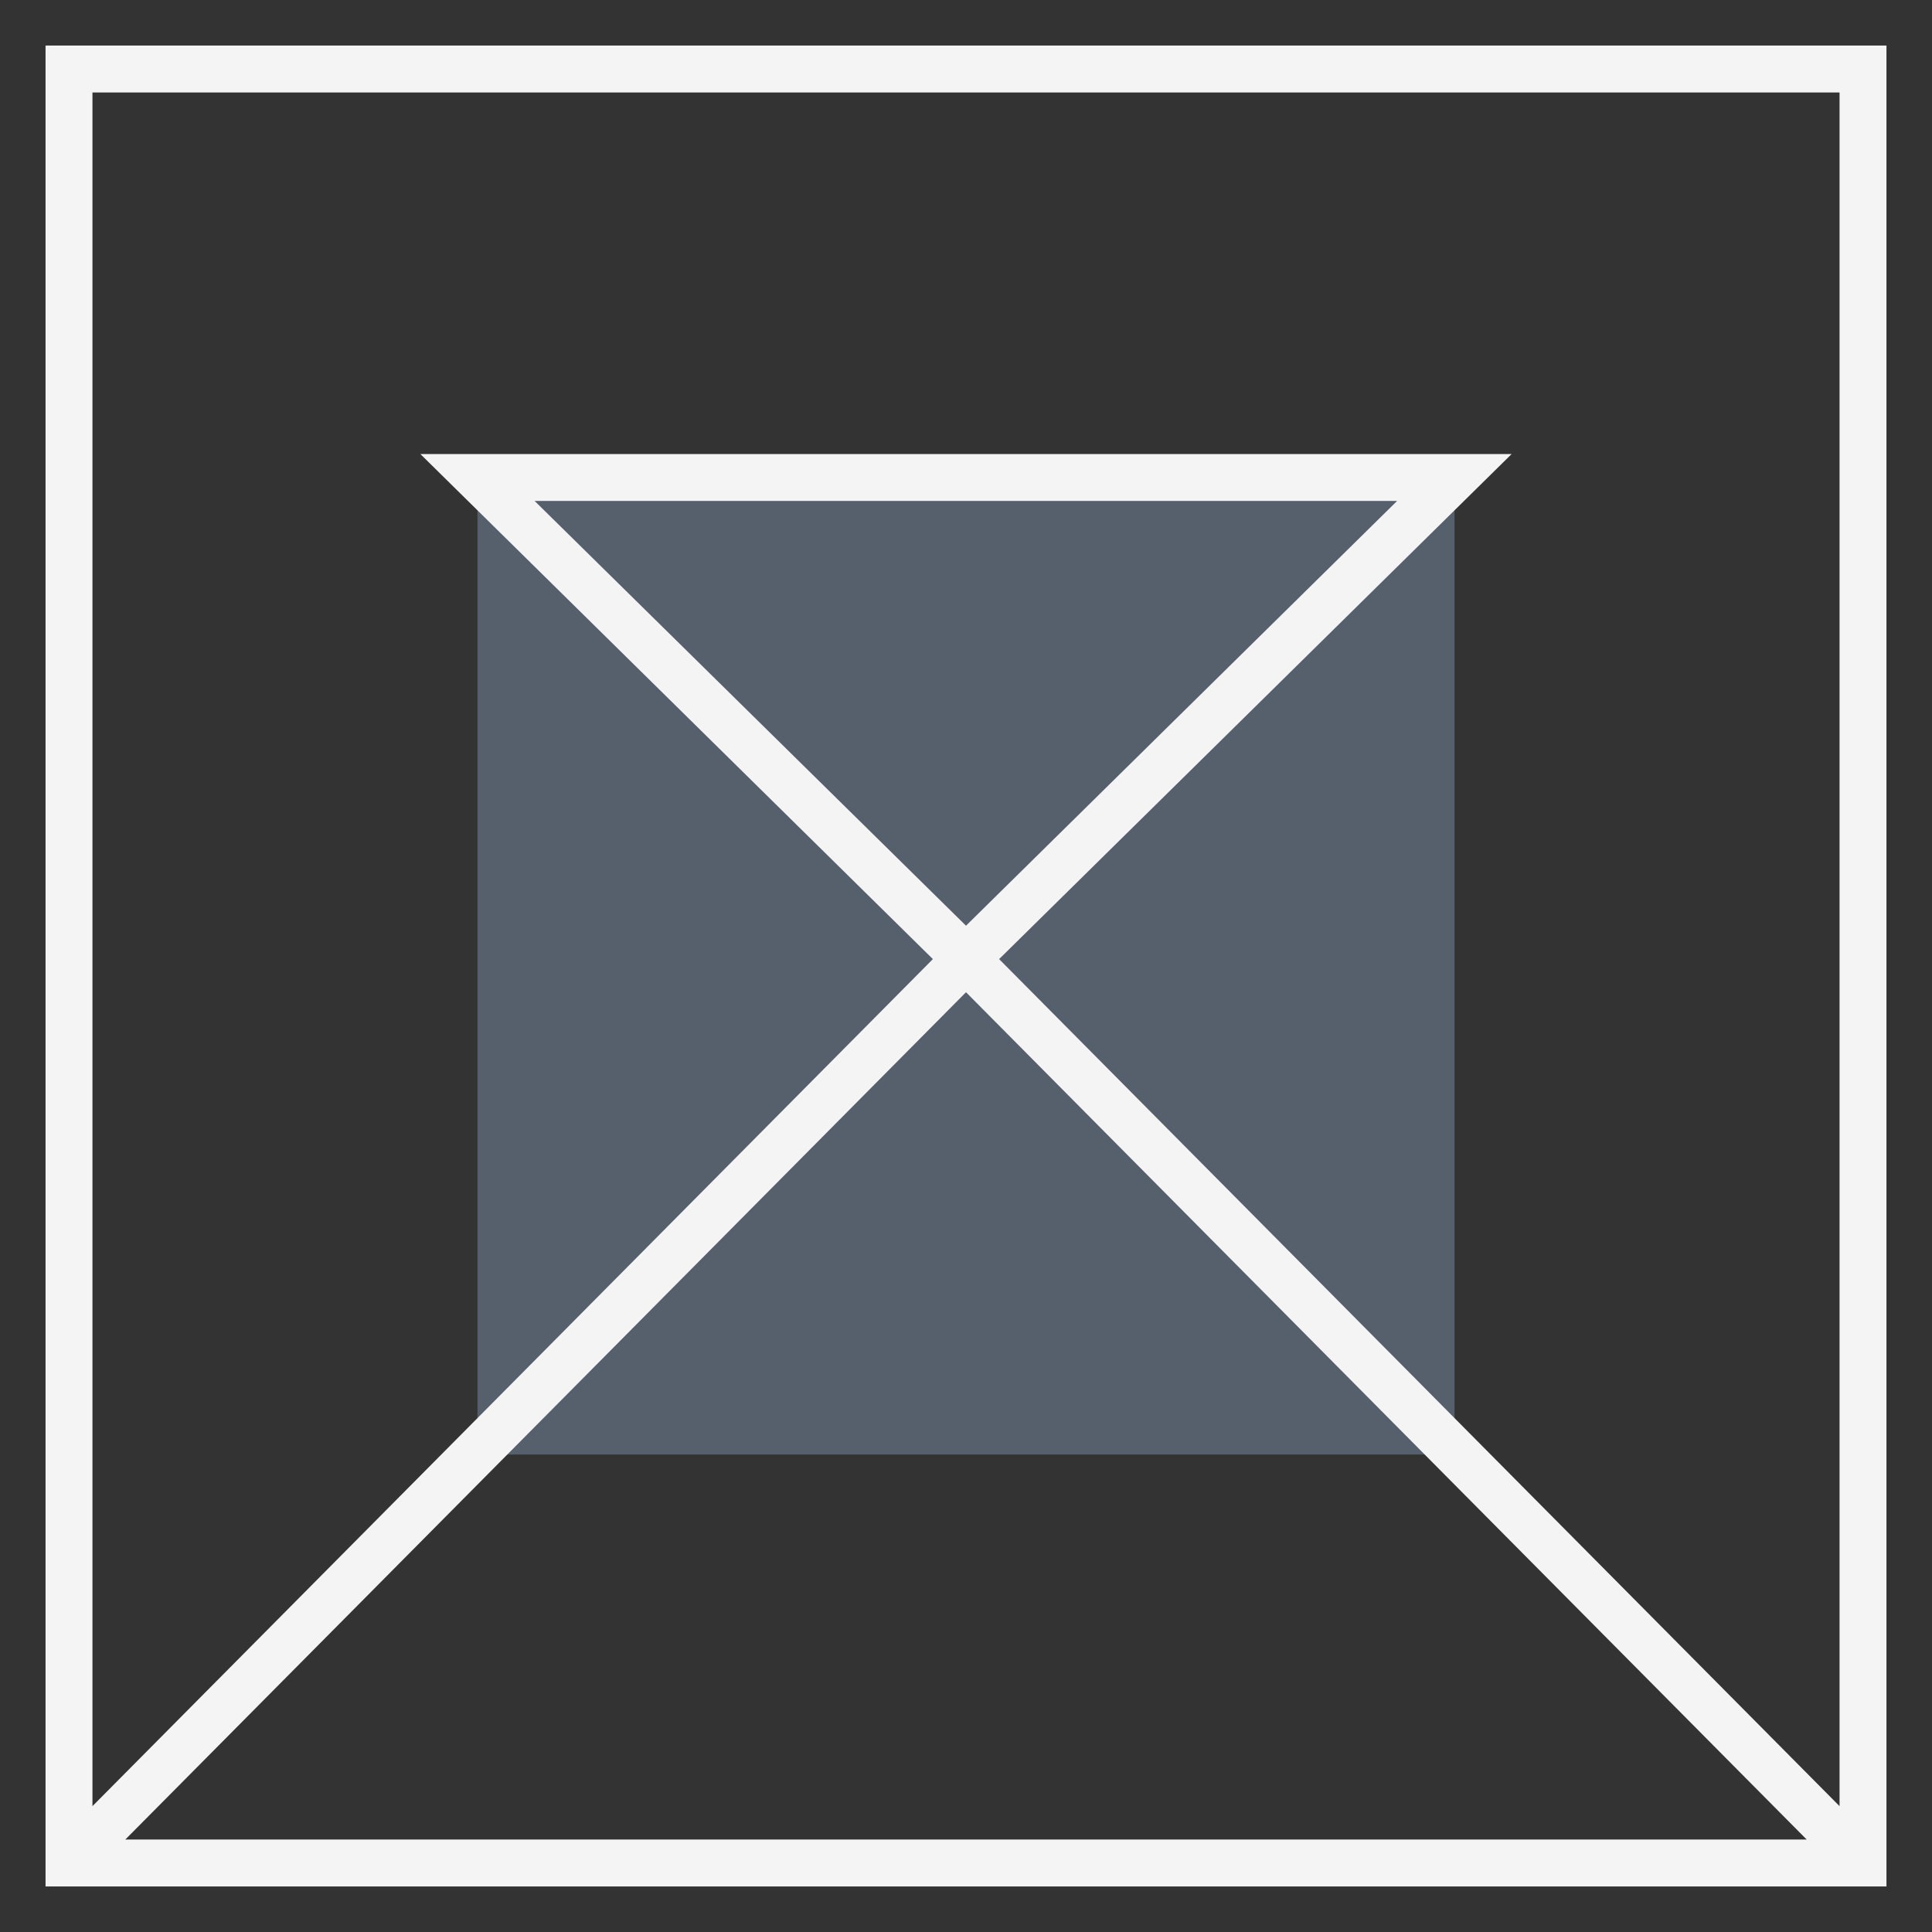
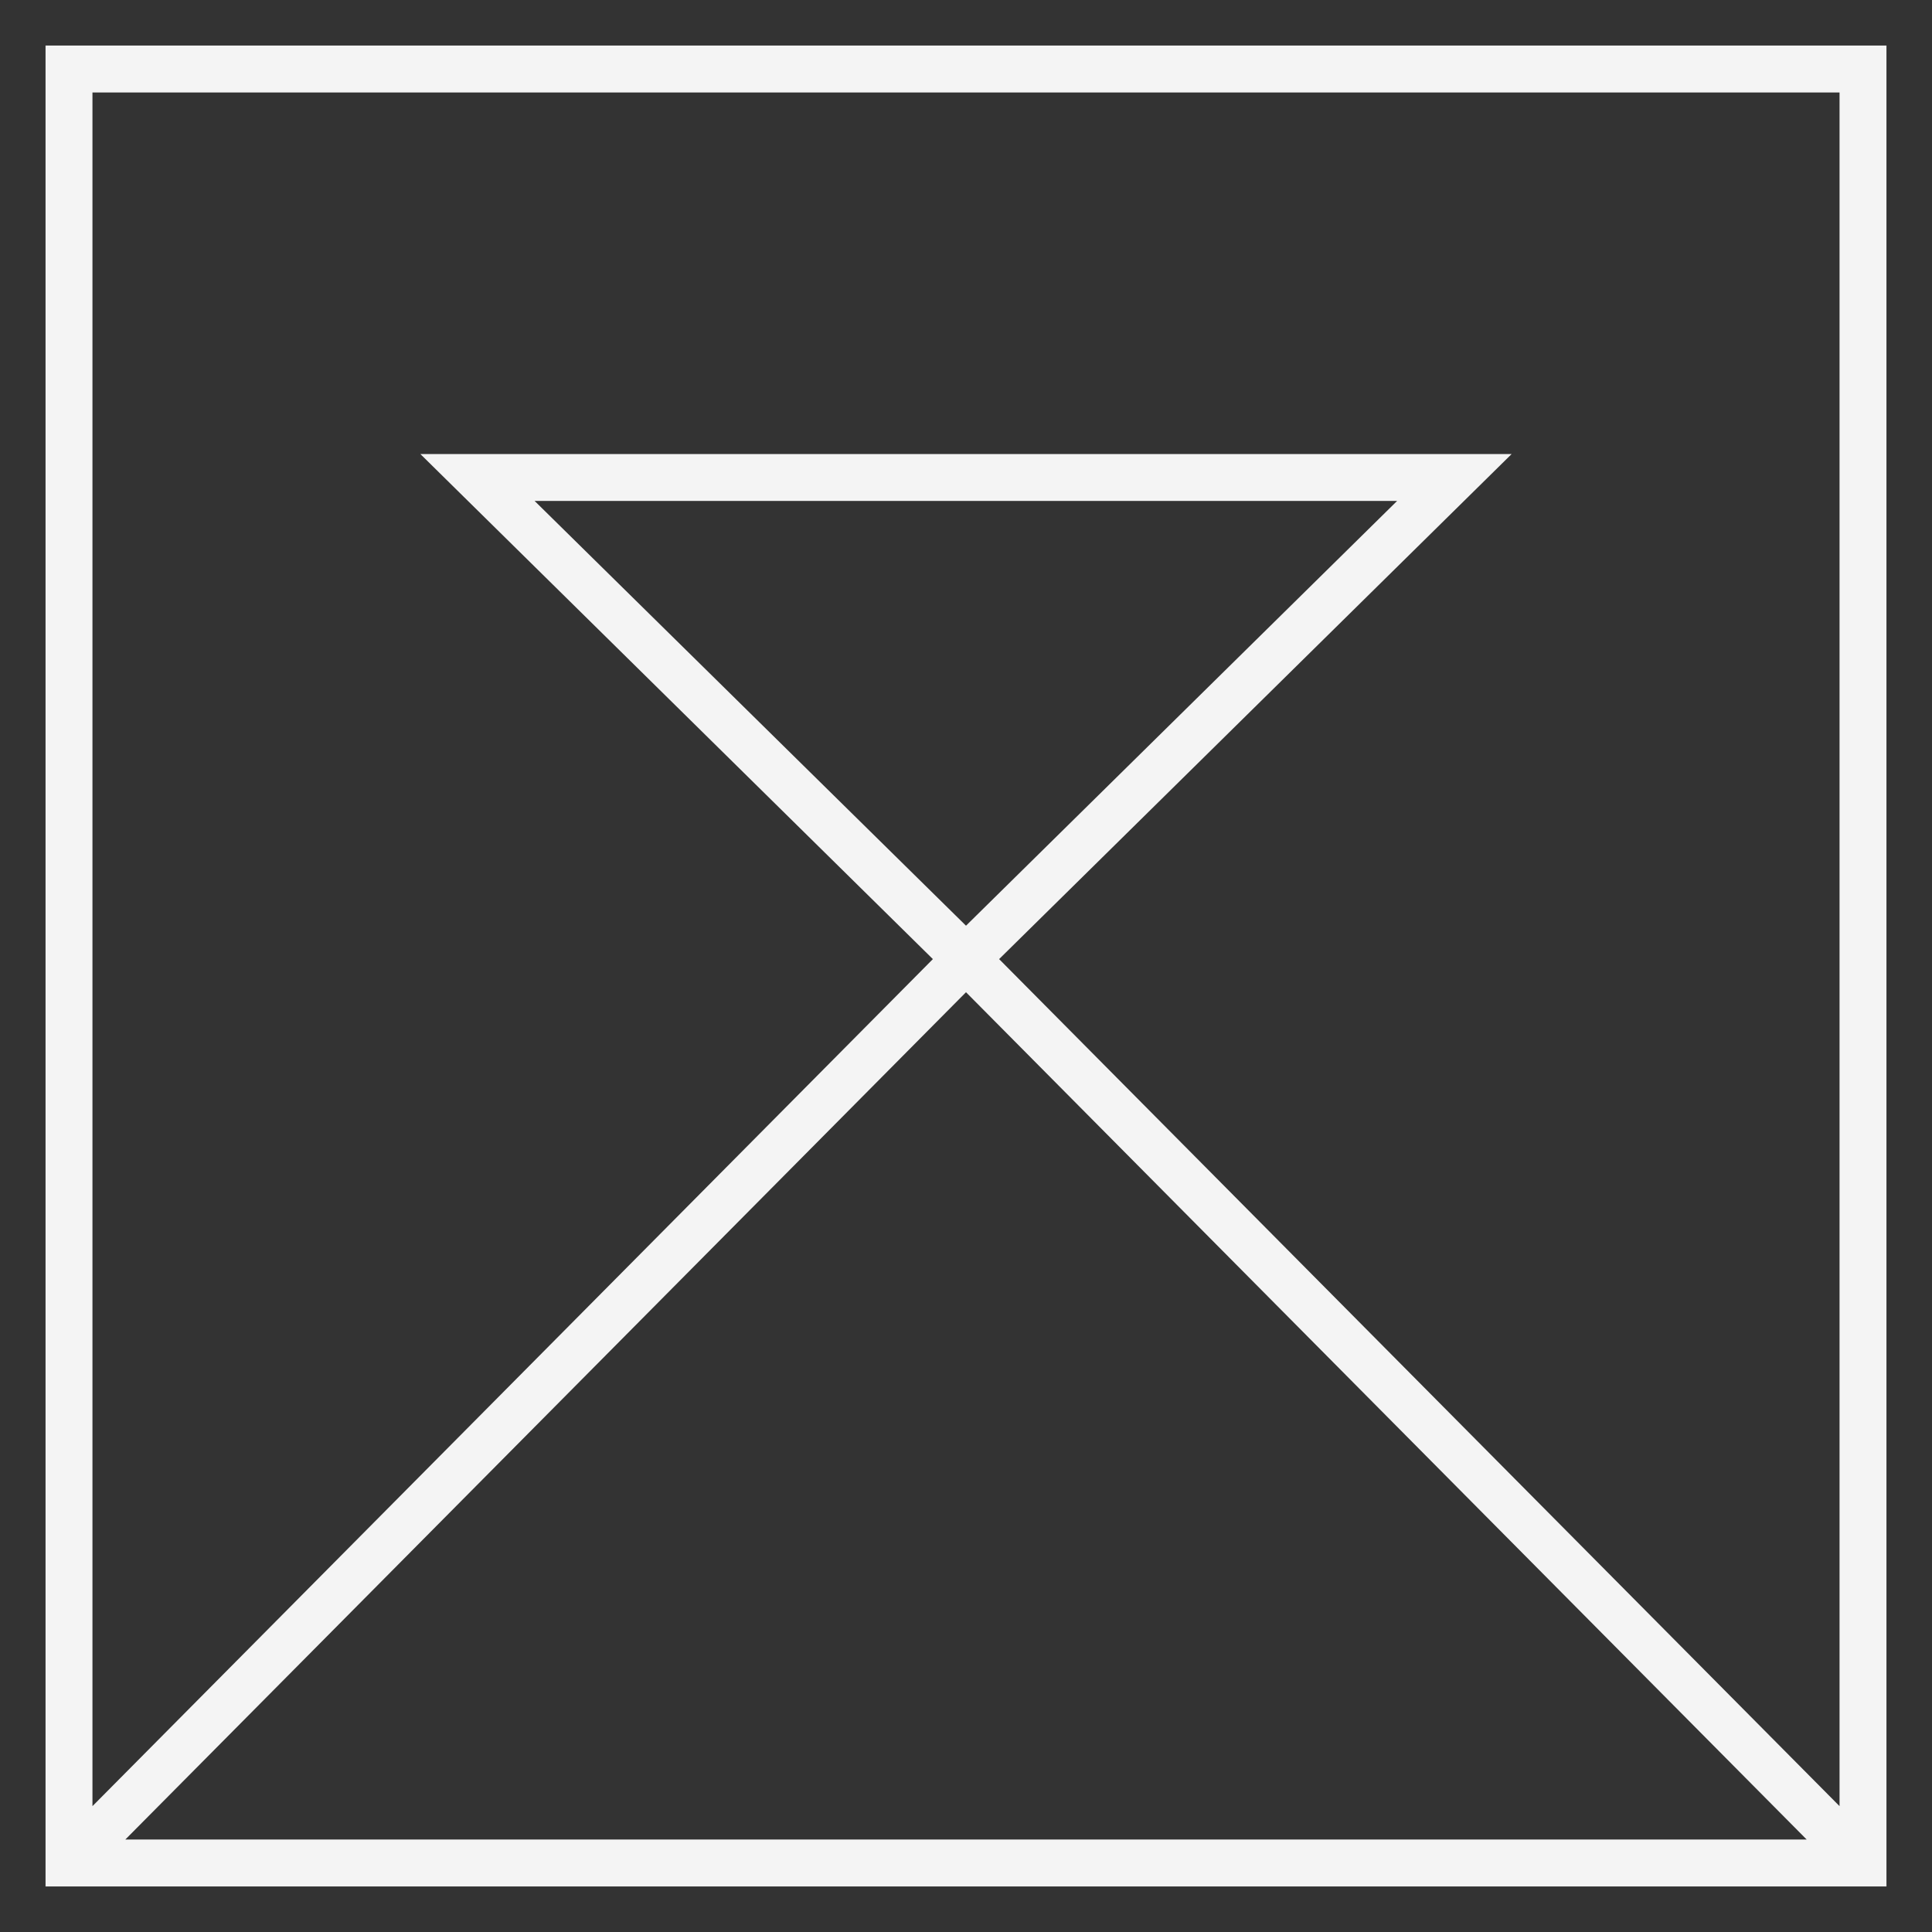
<svg xmlns="http://www.w3.org/2000/svg" id="Слой_1" x="0px" y="0px" viewBox="0 0 700 700" xml:space="preserve">
  <rect x="0" y="0" width="700" height="700" fill="#333333" stroke="none" />
  <g>
-     <rect x="173" y="173" fill="#56606D" width="354" height="354" />
-     <path fill="#F4F4F4" d="M16.5,16.5v667h667v-667H16.5z M666.5,33.5v620.9L362,347.5l185.7-183H152.3l185.7,183L33.5,654.4V33.5 H666.5z M350,335.4L350,335.4L193.7,181.5h312.5L350,335.4L350,335.4z M654.6,666.5H45.4l304.6-307L654.6,666.5z" />
+     <path fill="#F4F4F4" d="M16.5,16.5v667h667v-667H16.5z M666.5,33.5v620.9L362,347.5l185.7-183H152.3l185.7,183L33.5,654.4V33.5 H666.5z M350,335.4L350,335.4L193.7,181.5h312.5L350,335.4z M654.6,666.5H45.4l304.6-307L654.6,666.5z" />
  </g>
</svg>